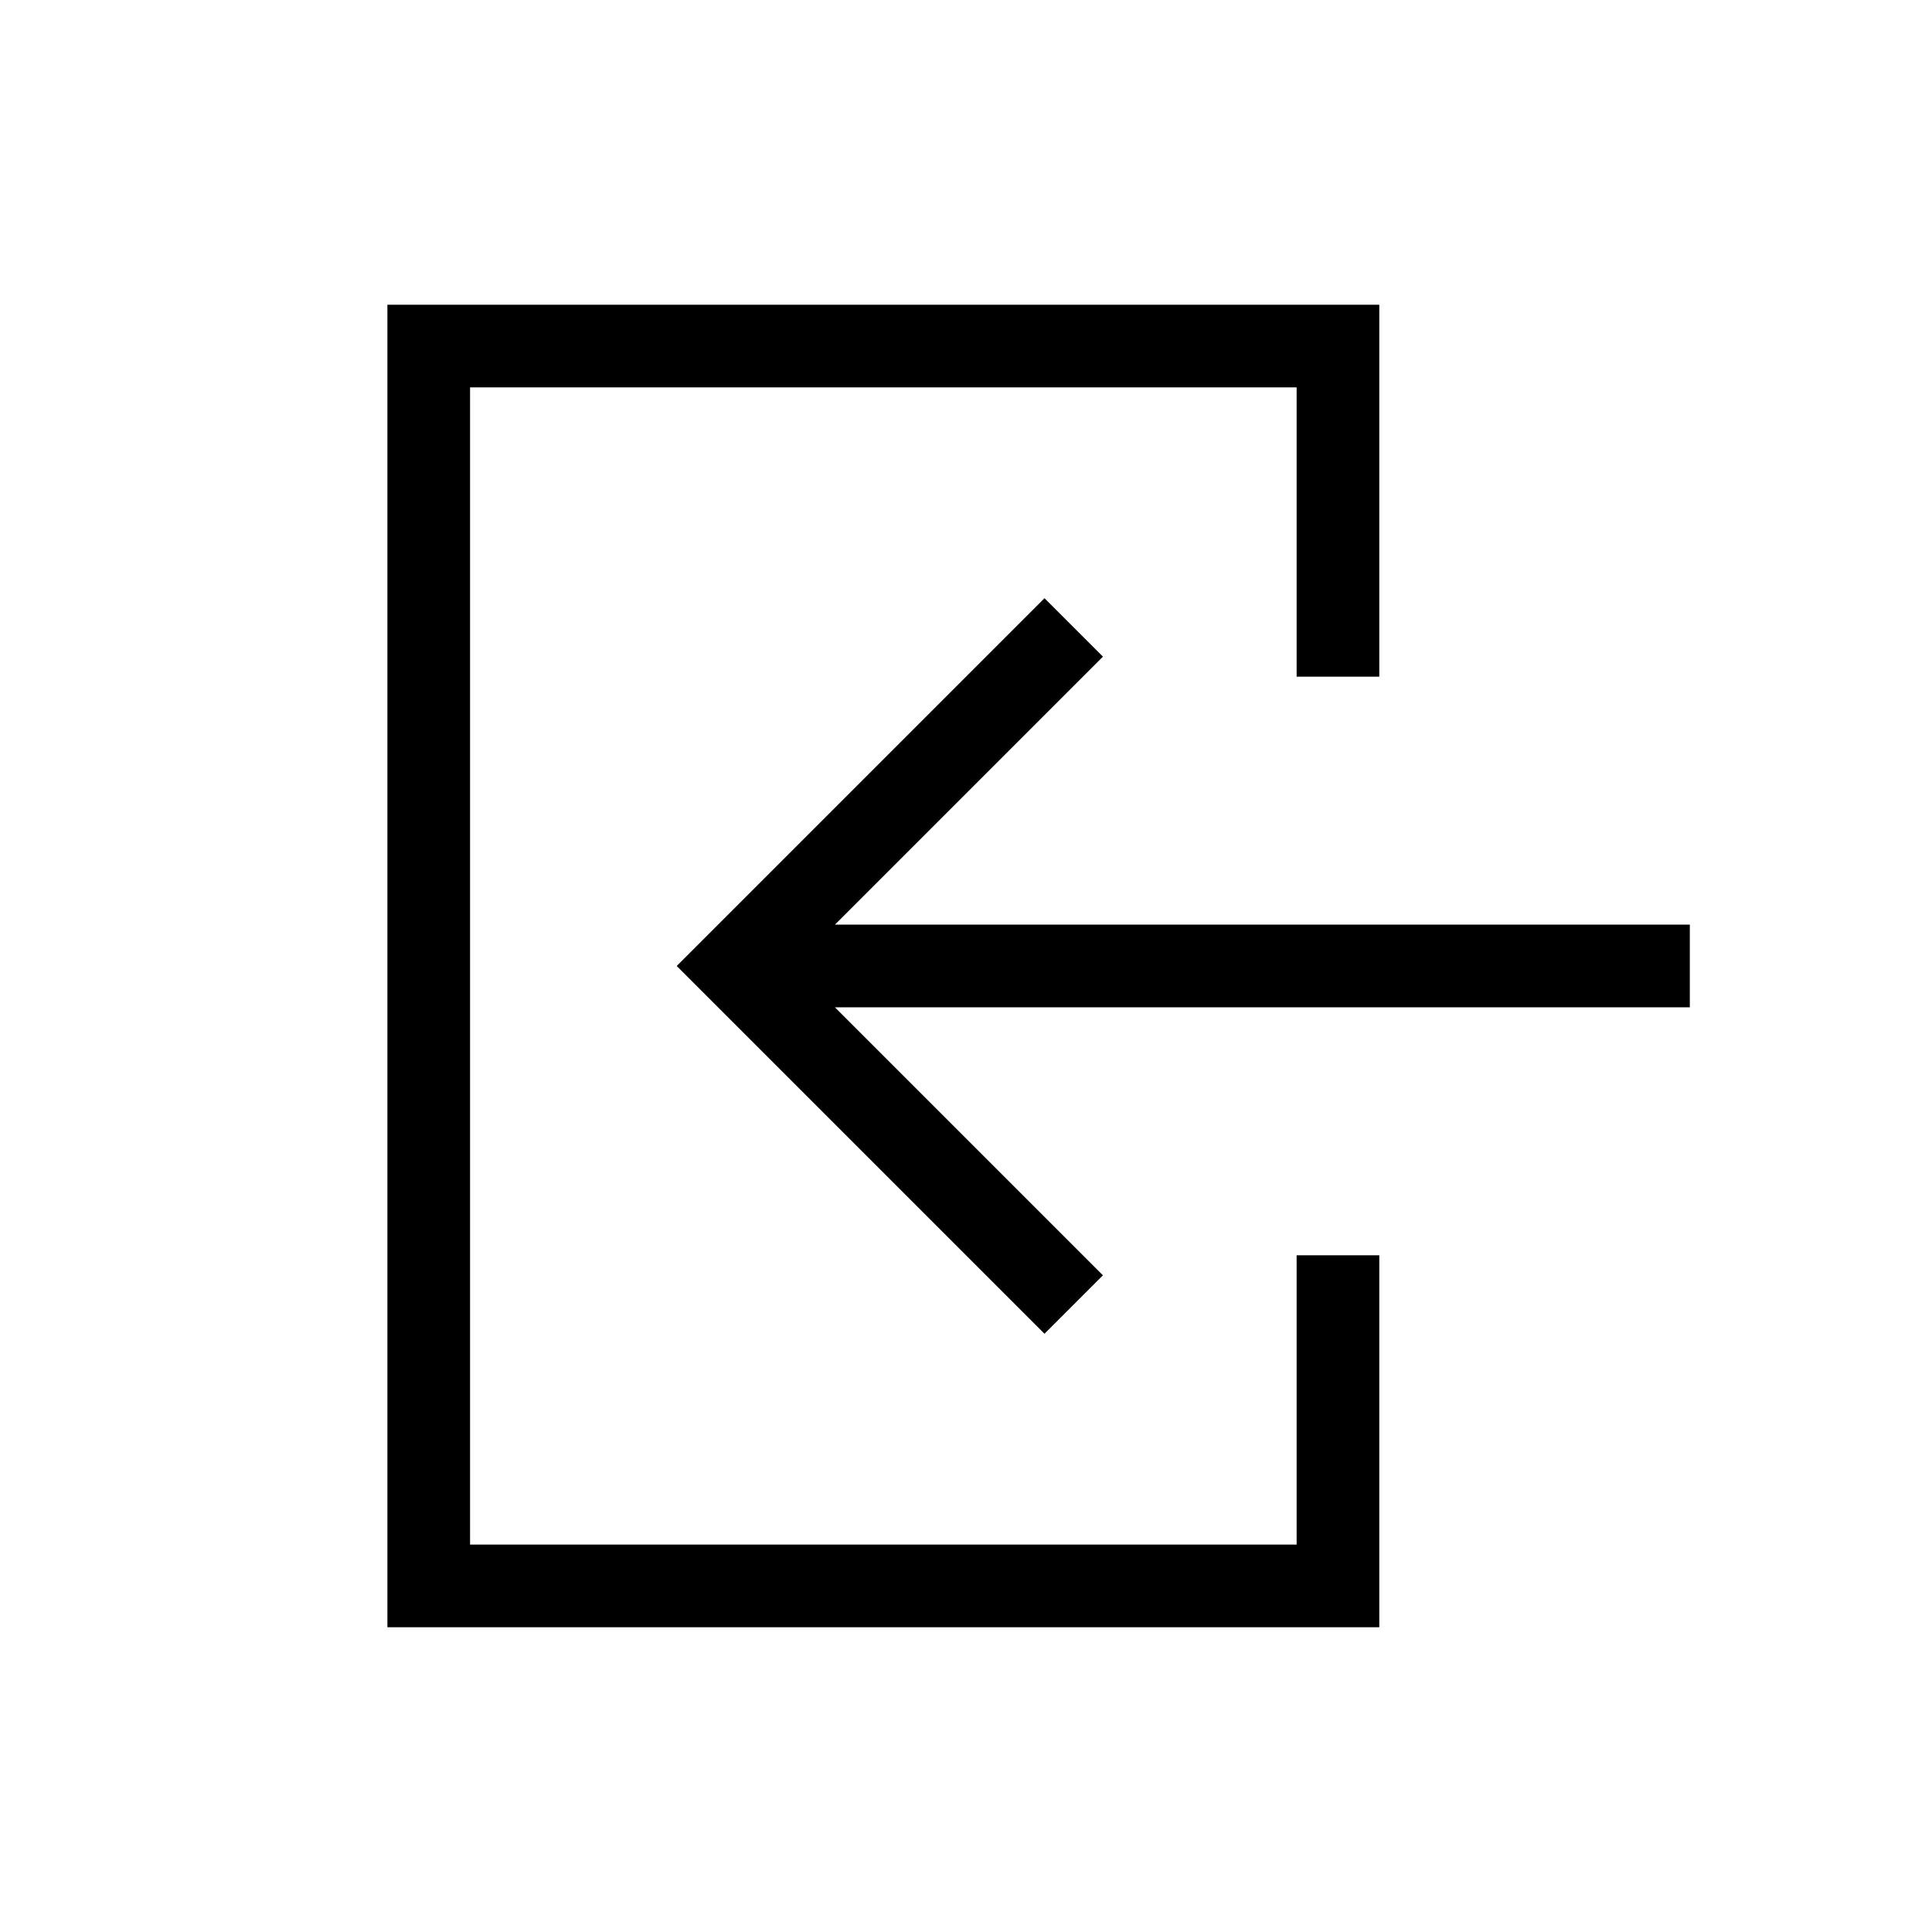
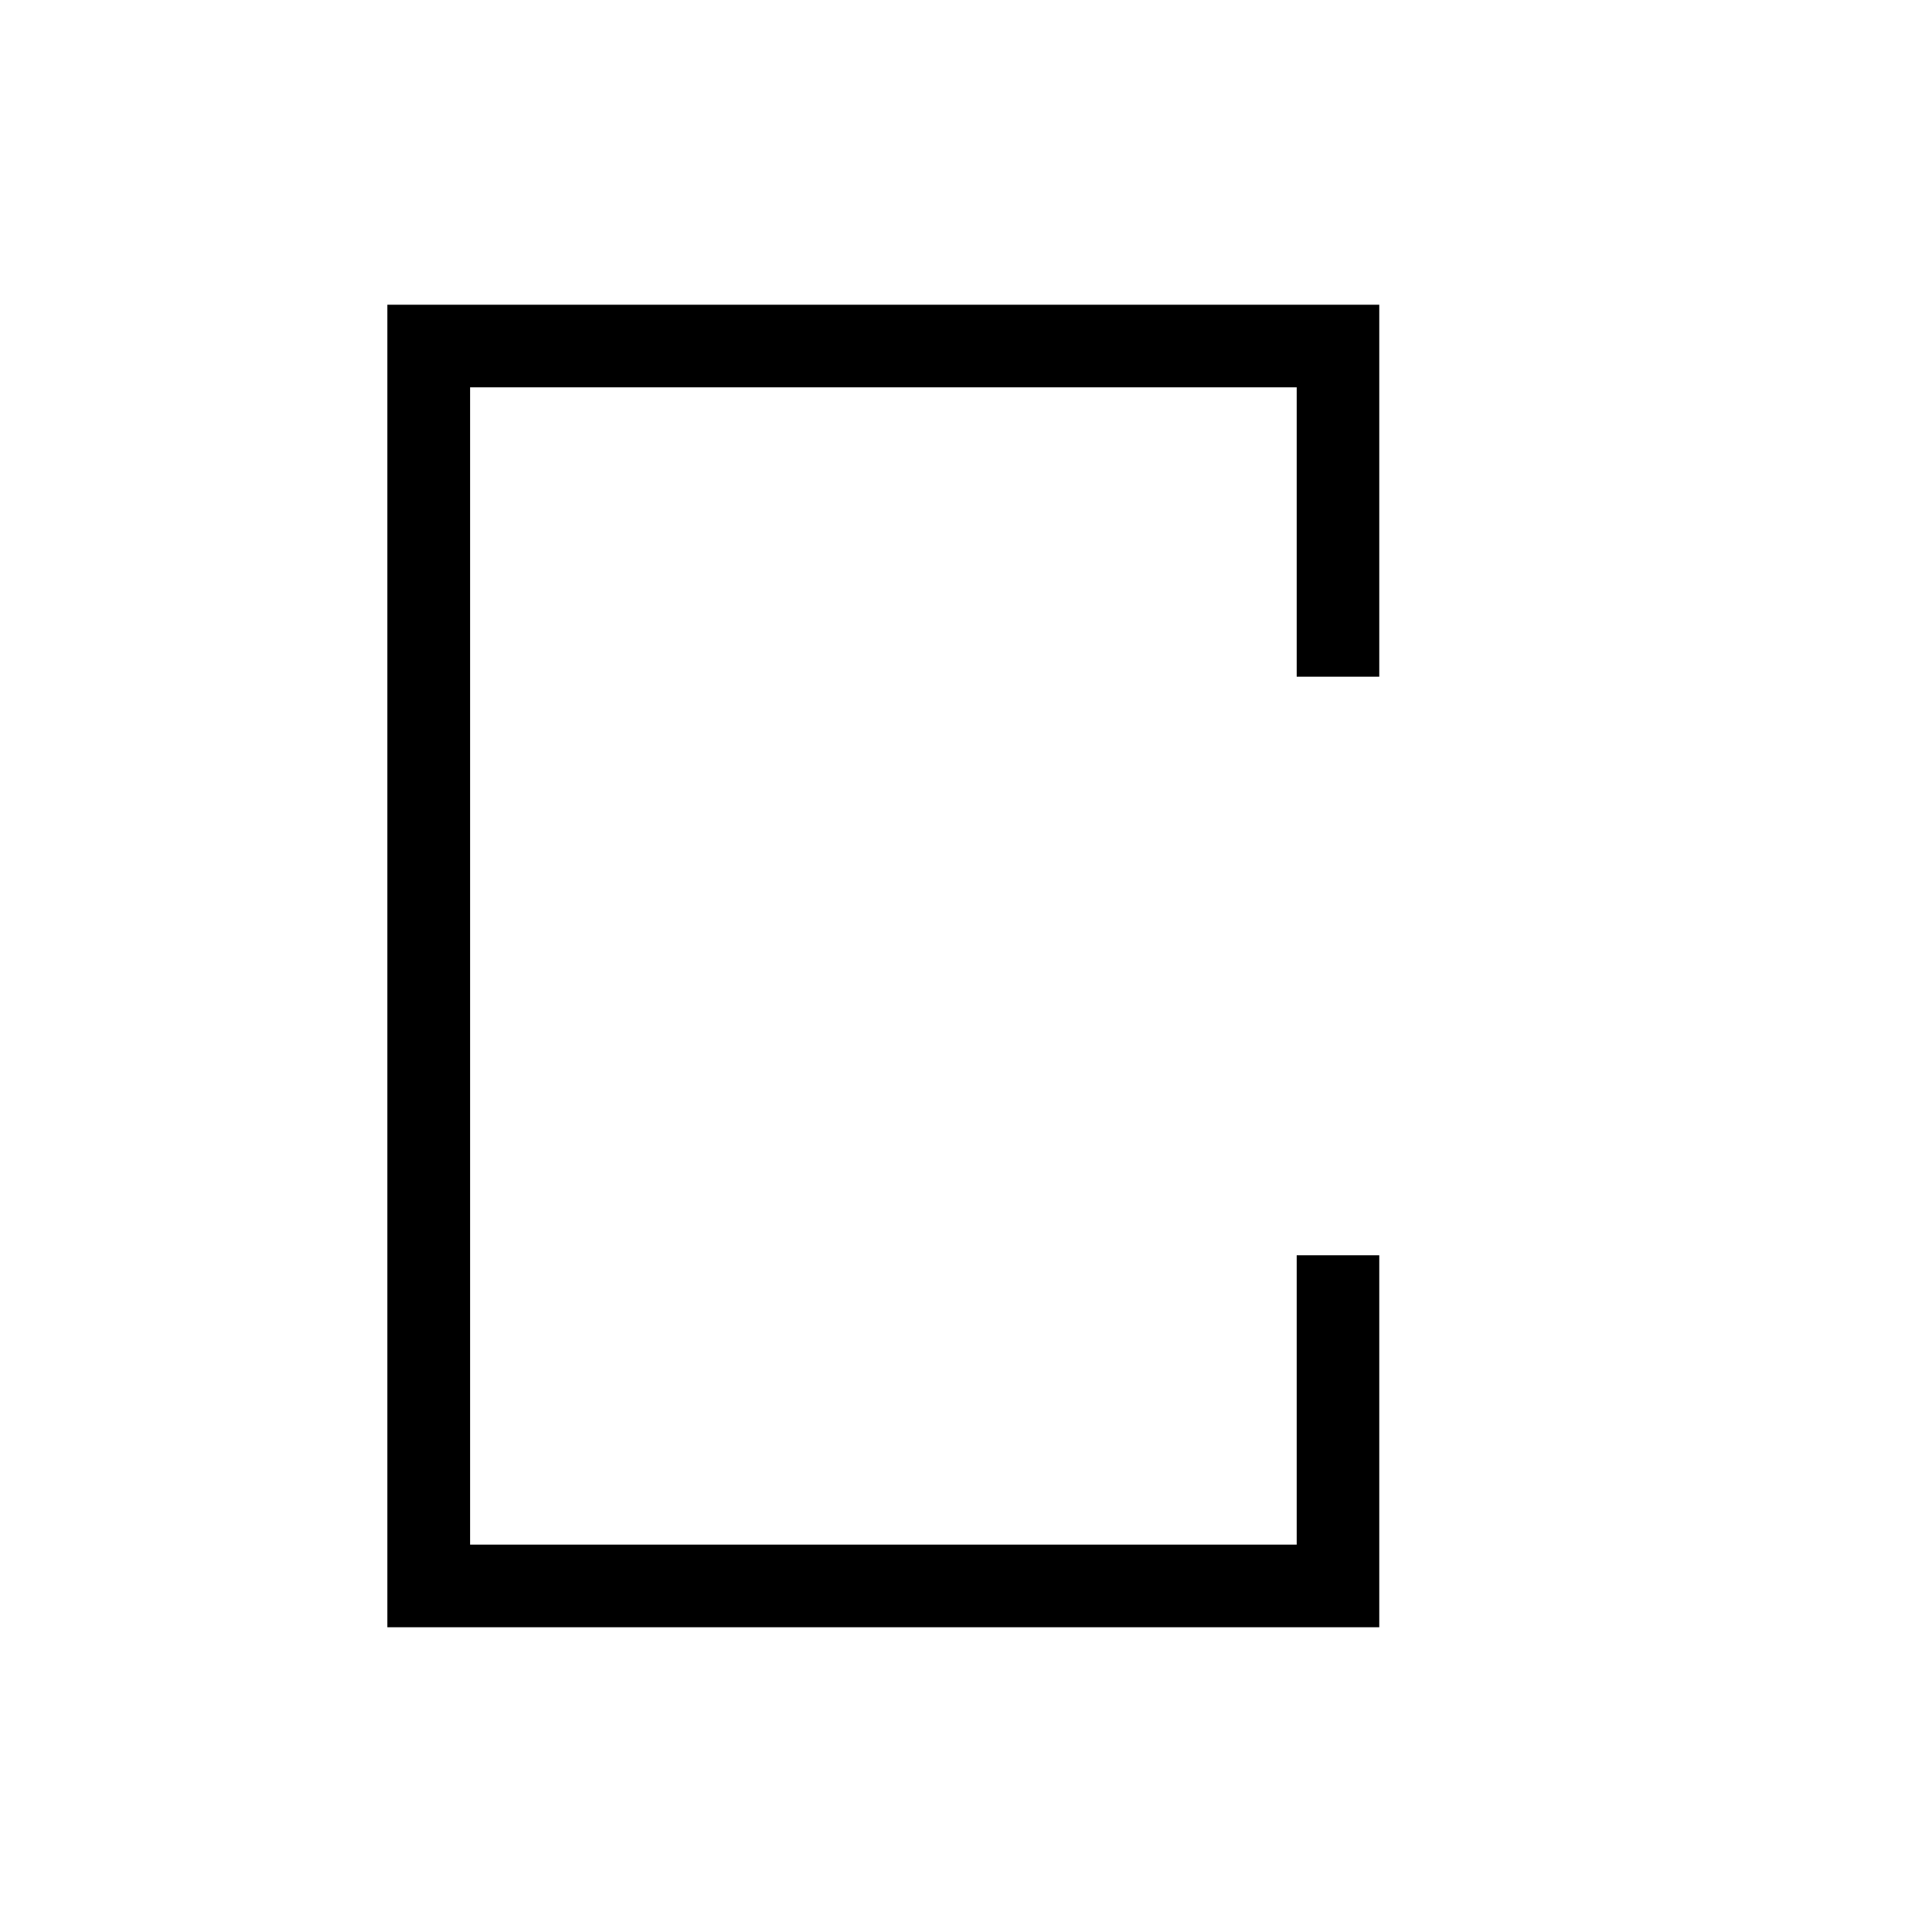
<svg xmlns="http://www.w3.org/2000/svg" fill="#000000" width="800px" height="800px" version="1.1" viewBox="144 144 512 512">
  <g>
-     <path d="m420.8 497.46 15.488-15.488-71.027-71.027h226.56v-21.902h-226.56l71.027-71.027-15.488-15.484-97.465 97.465z" />
-     <path d="m487.62 553.33h-219.05v-306.67h219.05v76.668h21.906v-98.57h-262.86v350.48h262.86v-98.574h-21.906z" />
+     <path d="m487.62 553.33h-219.05v-306.67h219.05v76.668h21.906v-98.57h-262.86v350.48h262.86v-98.574h-21.906" />
  </g>
</svg>